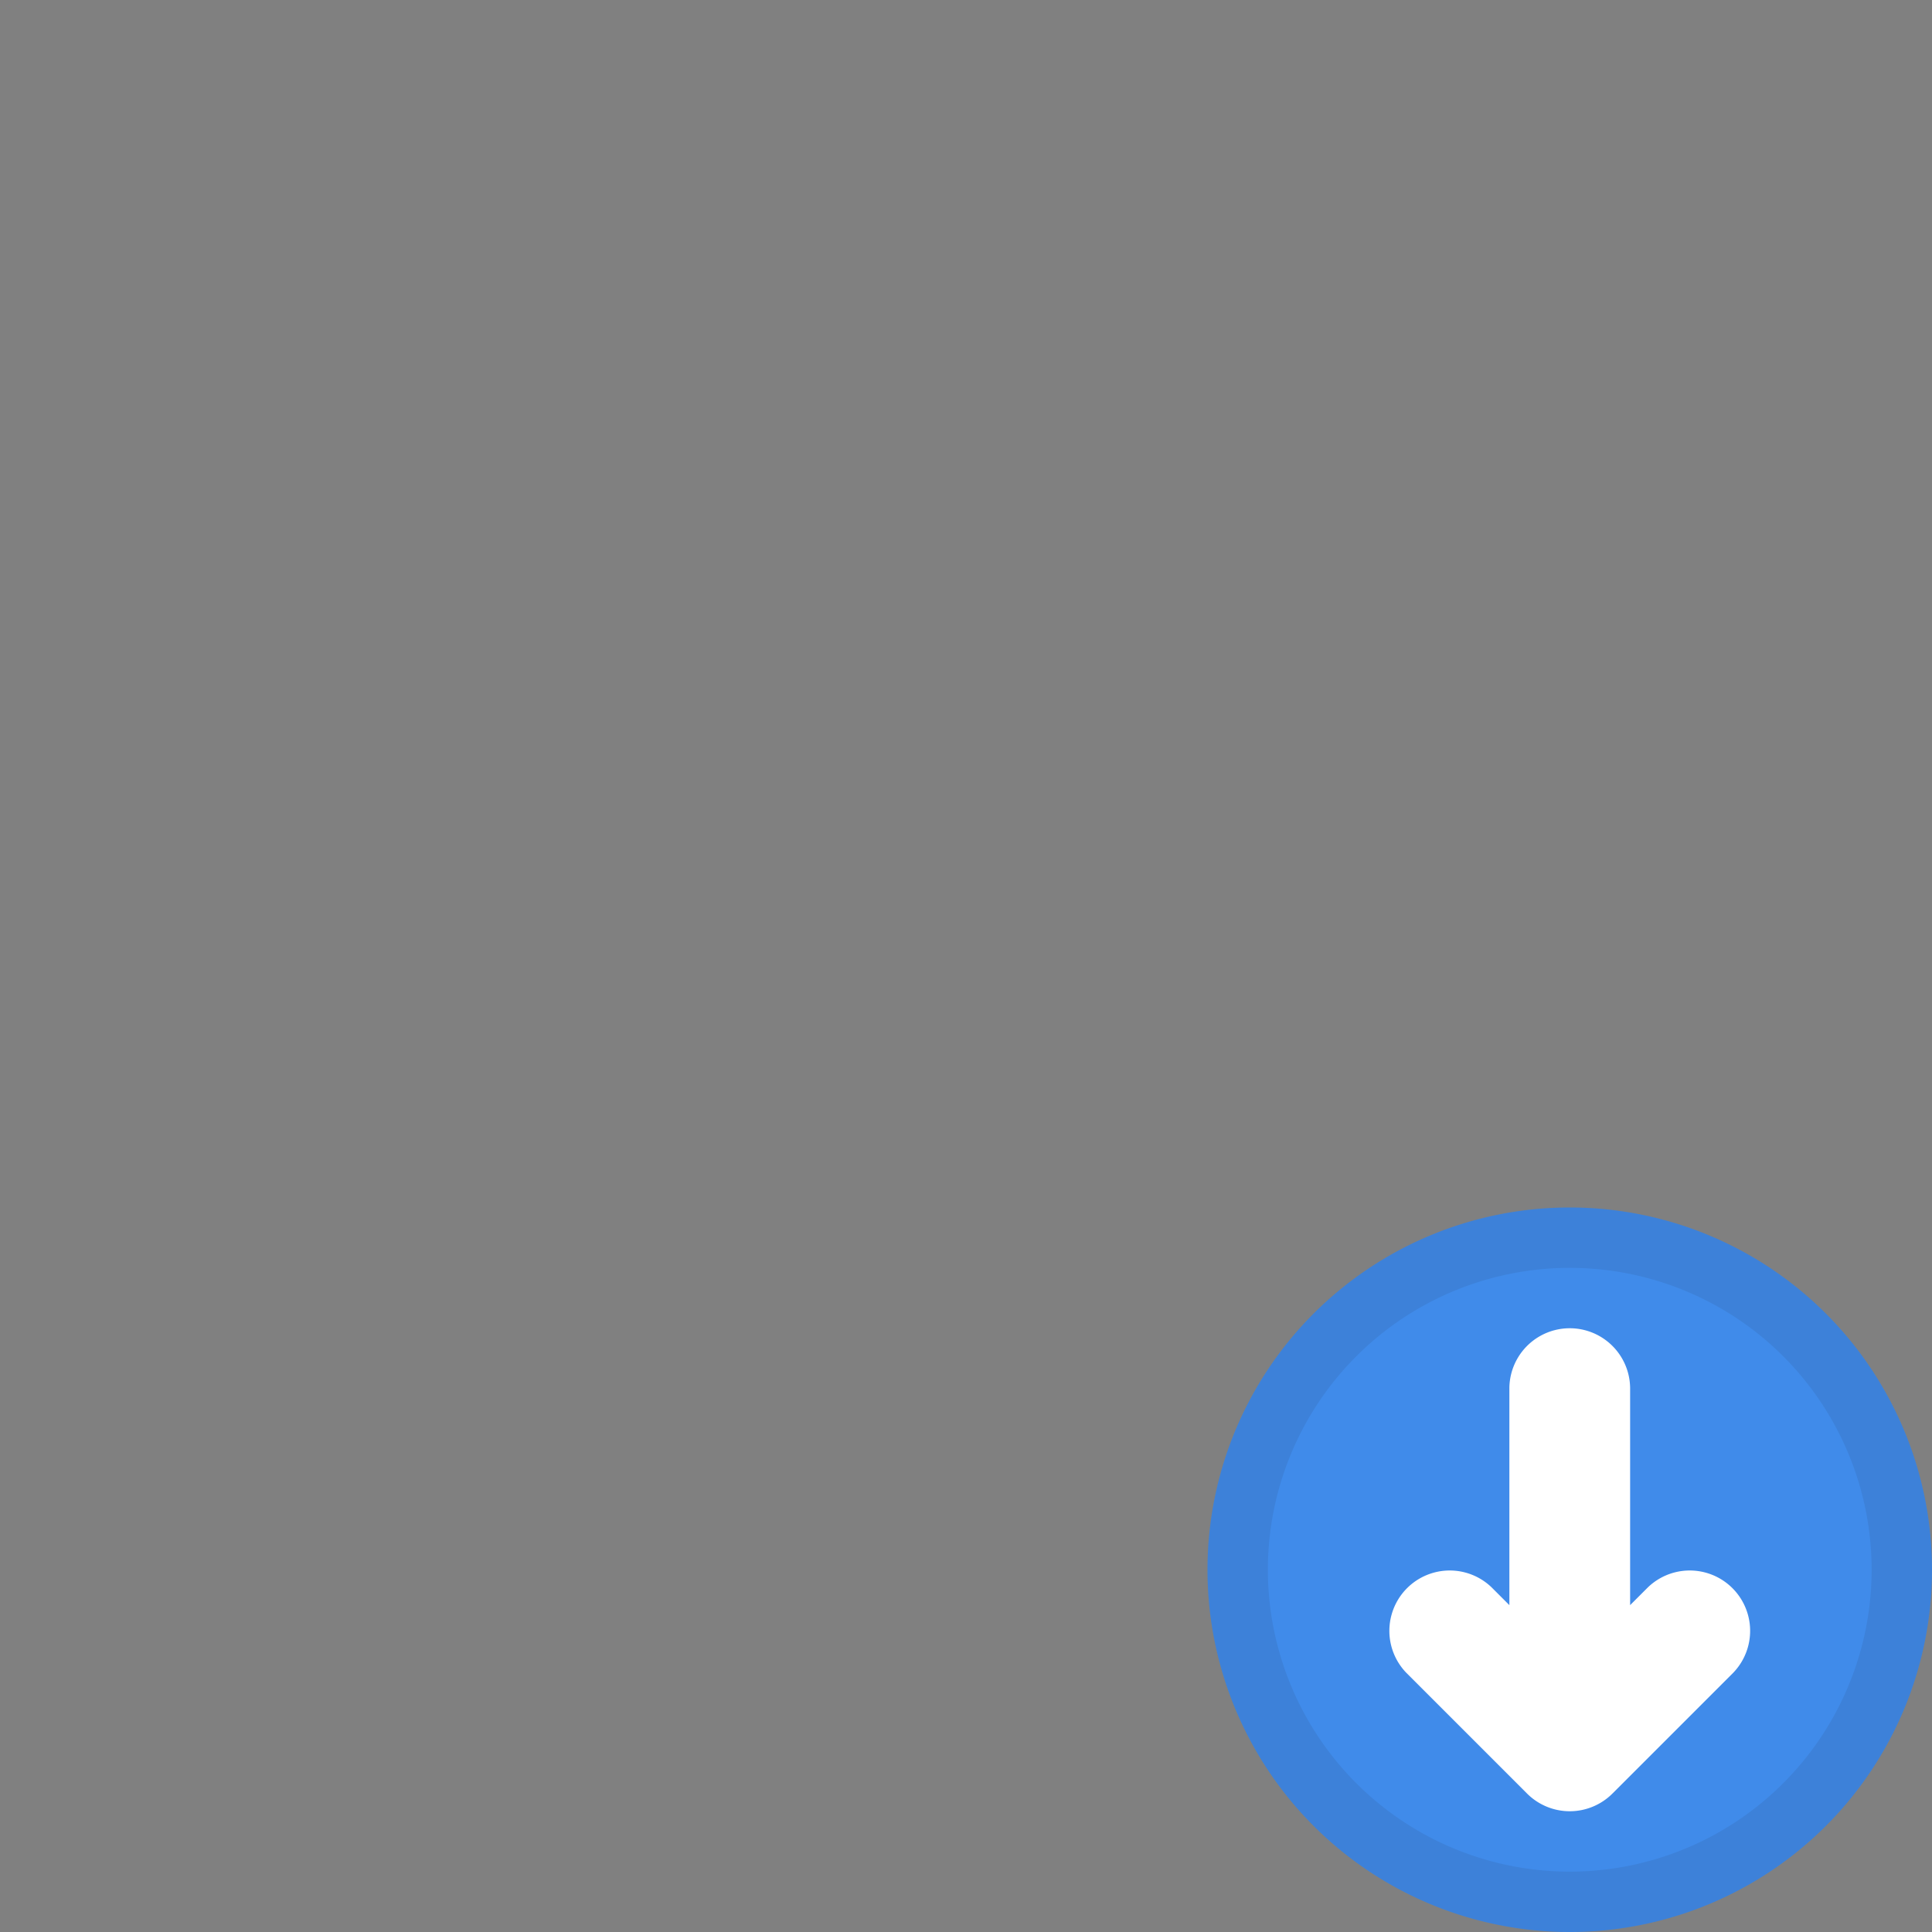
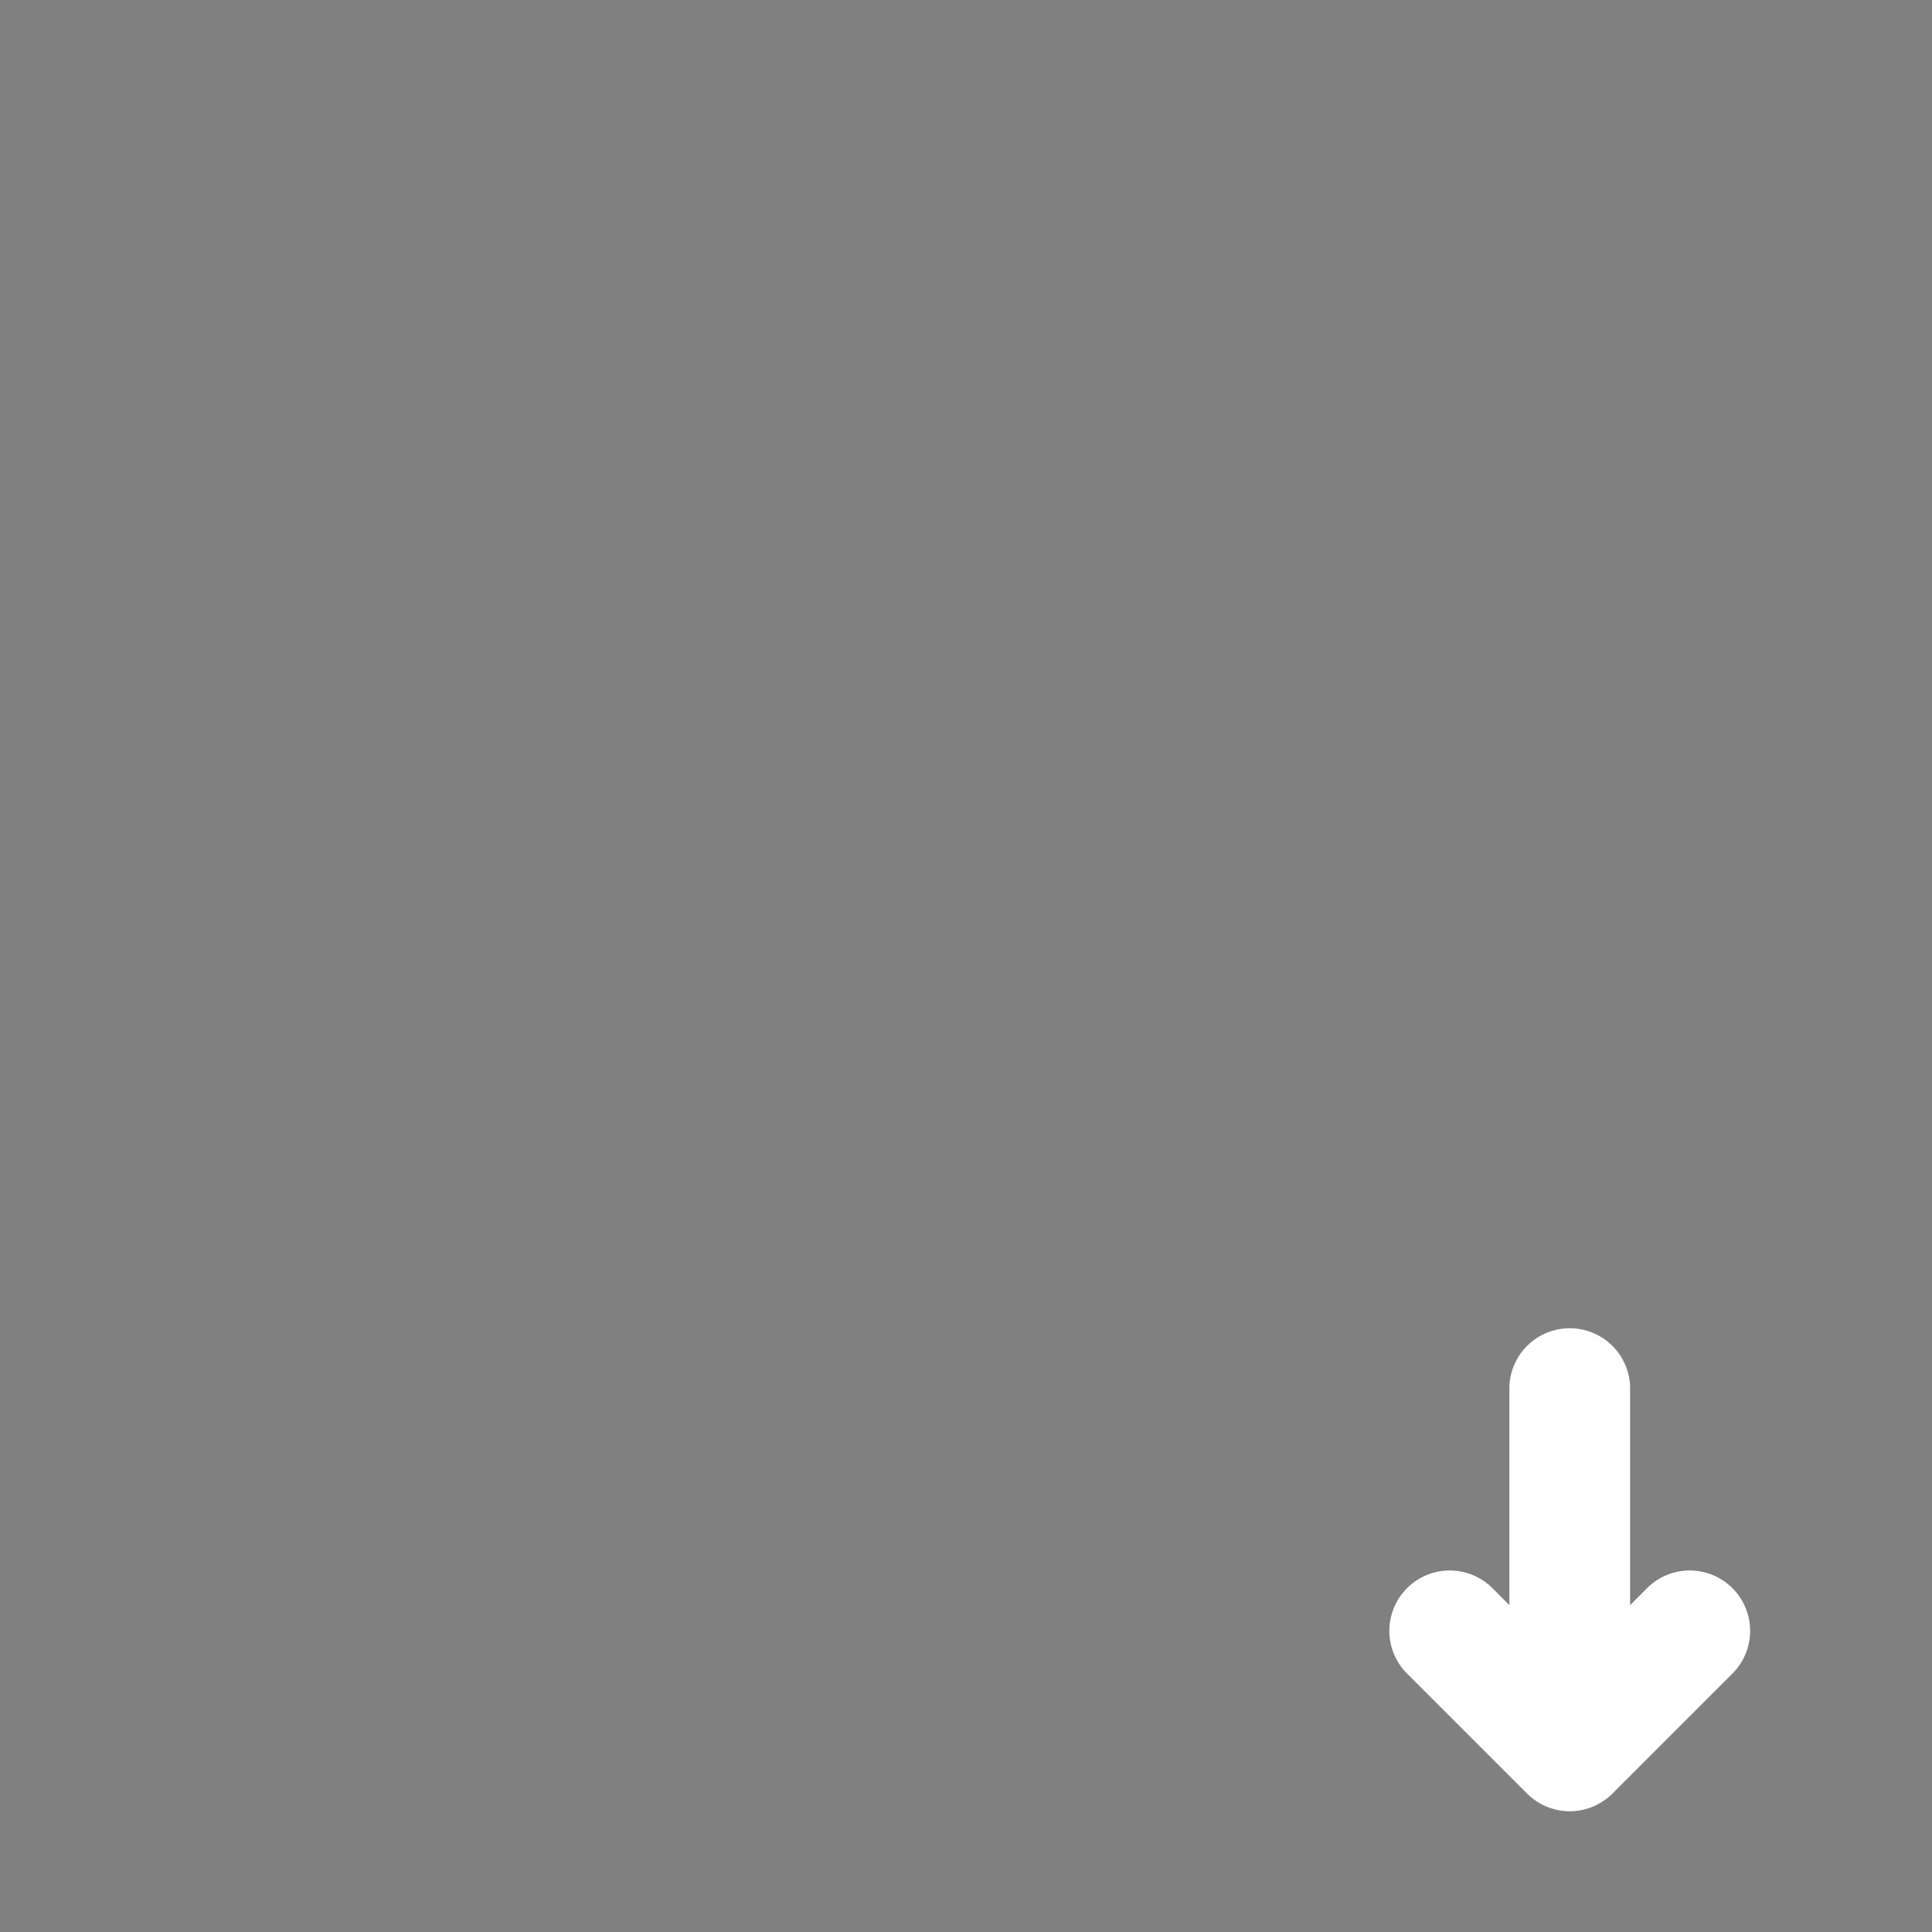
<svg xmlns="http://www.w3.org/2000/svg" fill="none" viewBox="0 0 32 32" class="acv-icon">
  <rect x="0" y="0" width="32" height="32" fill="#808080" stroke="none" />
-   <path fill="#408BEA" d="M32 26a6 6 0 1 1-12 0 6 6 0 0 1 12 0Z" />
-   <path stroke="#243143" stroke-opacity=".1" d="M26 20.5a5.5 5.5 0 1 1 0 11 5.5 5.5 0 0 1 0-11Z" />
  <path fill="#fff" d="M28.707 27.707a1 1 0 0 0-1.414-1.414l-.293.293V23a1 1 0 1 0-2 0v3.586l-.293-.293a1 1 0 0 0-1.414 1.414l2 2a1 1 0 0 0 1.414 0l2-2Z" />
</svg>